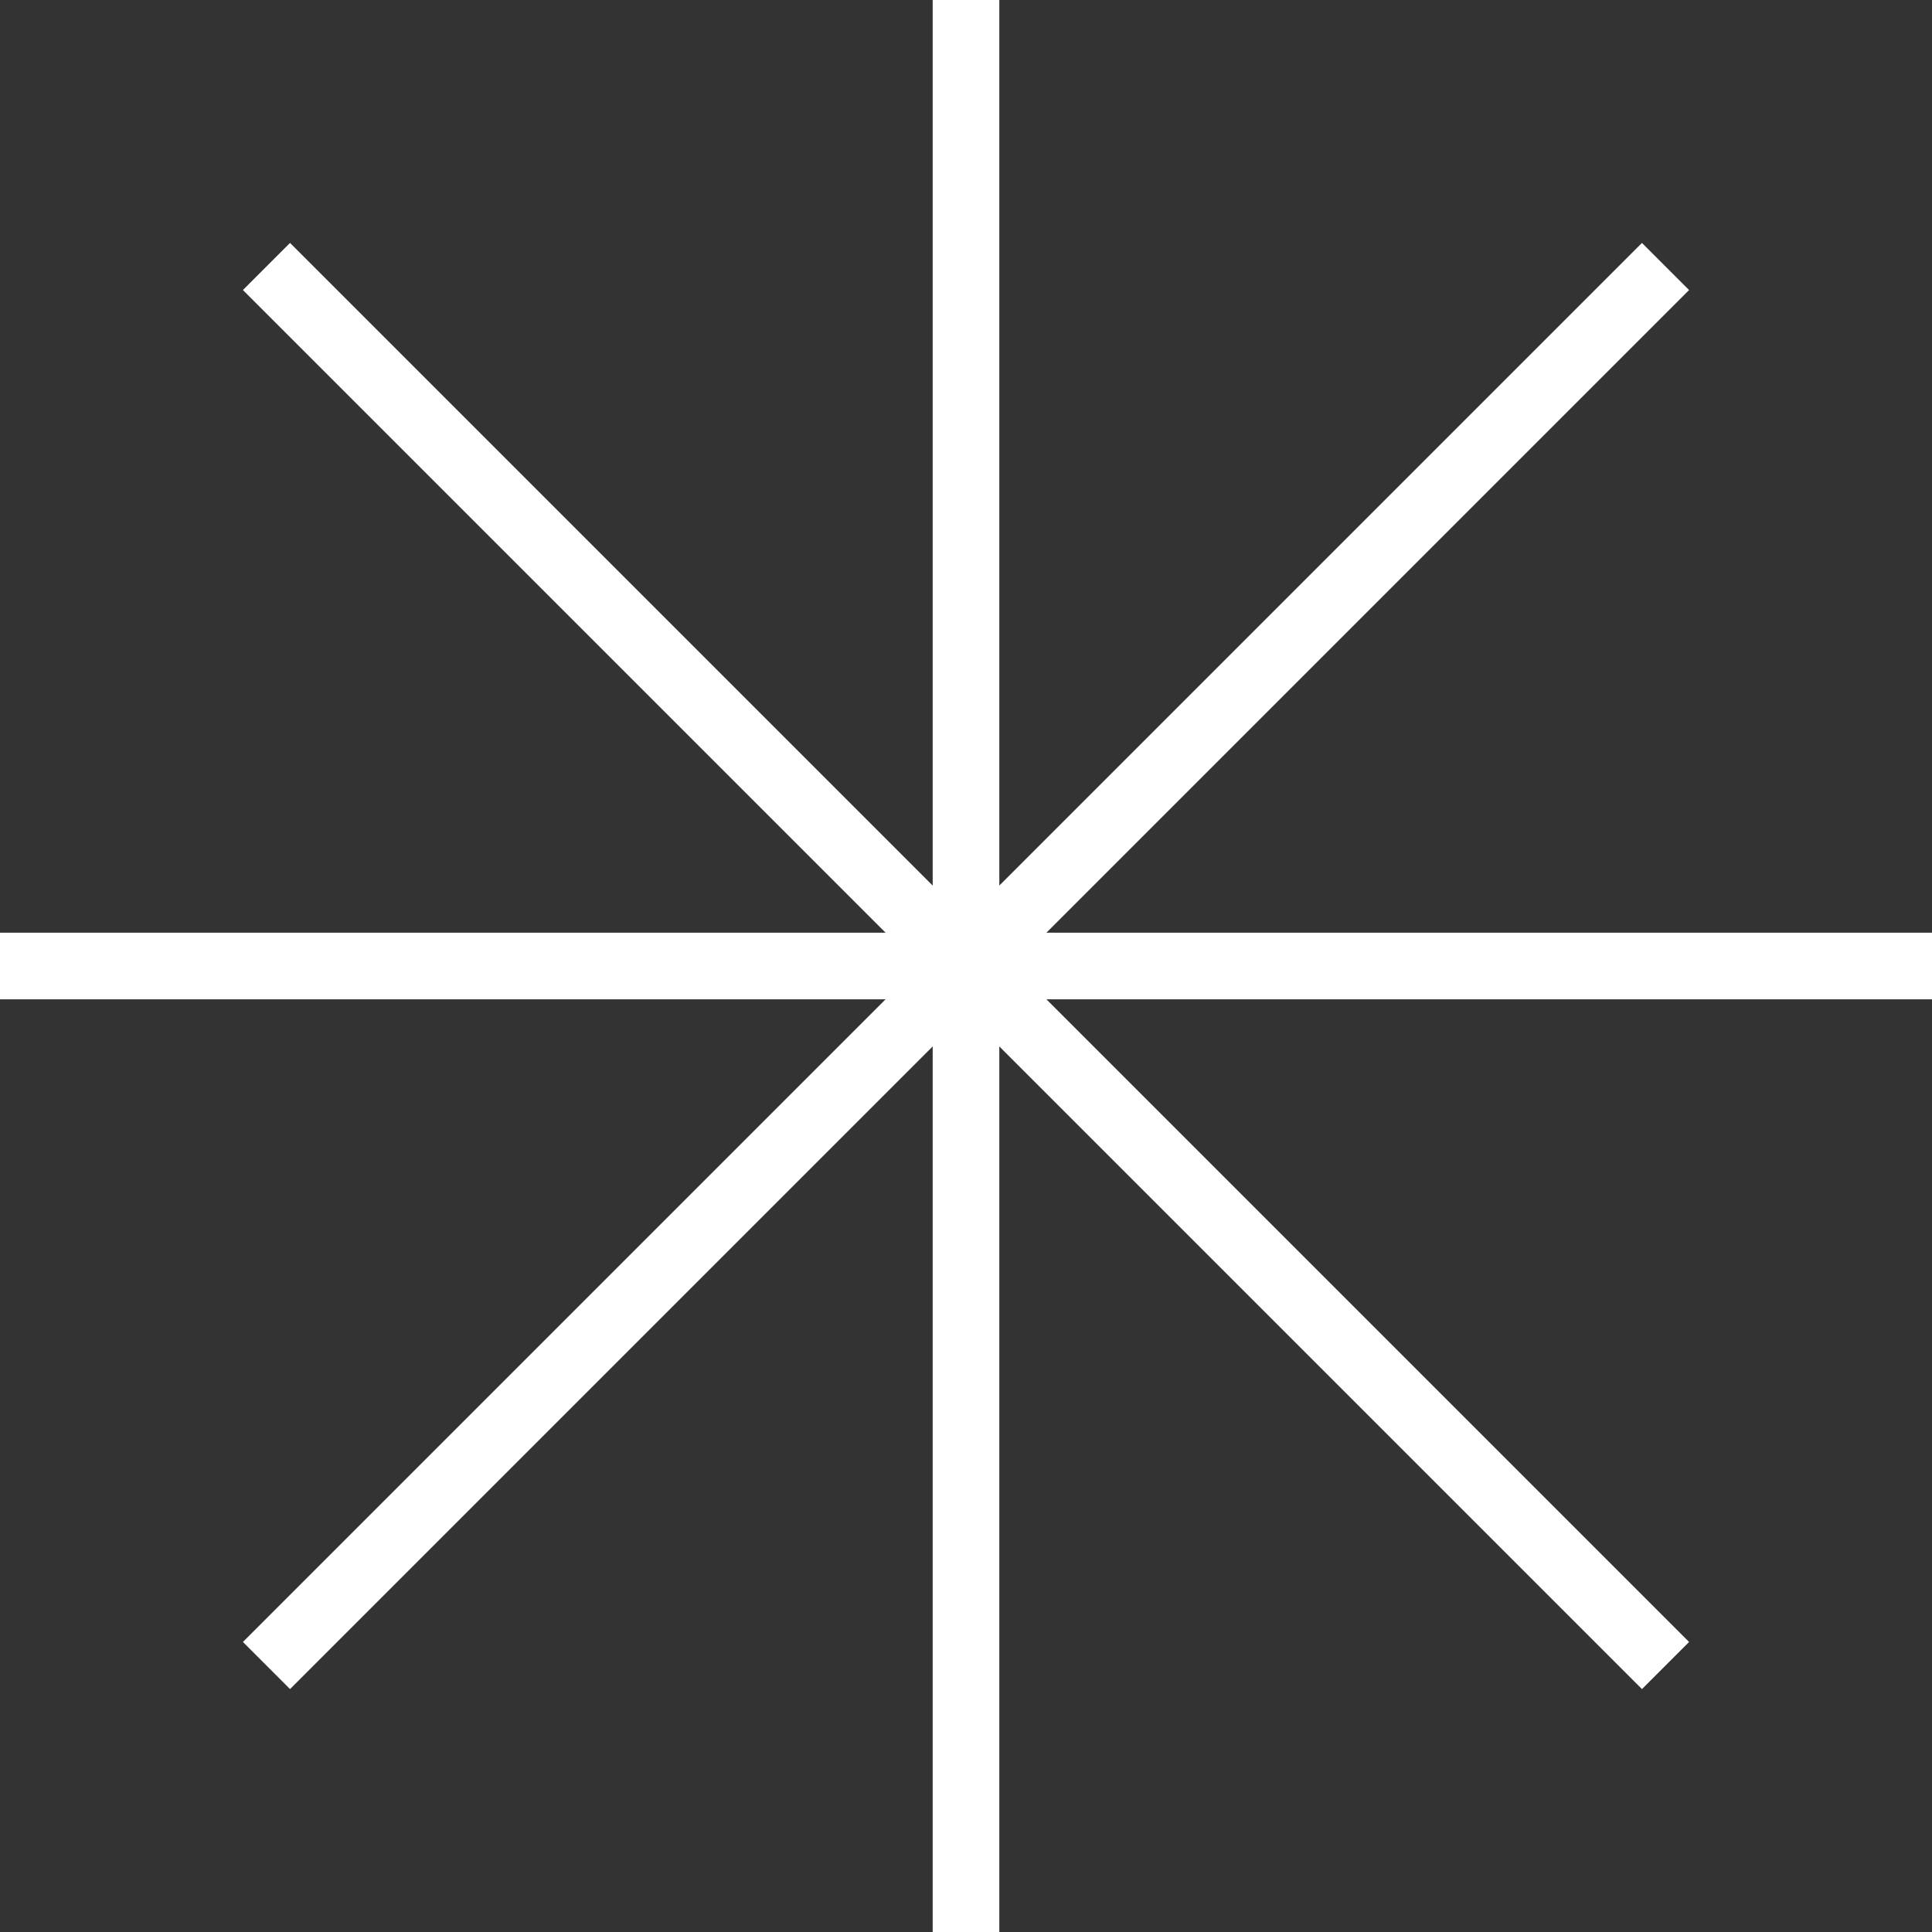
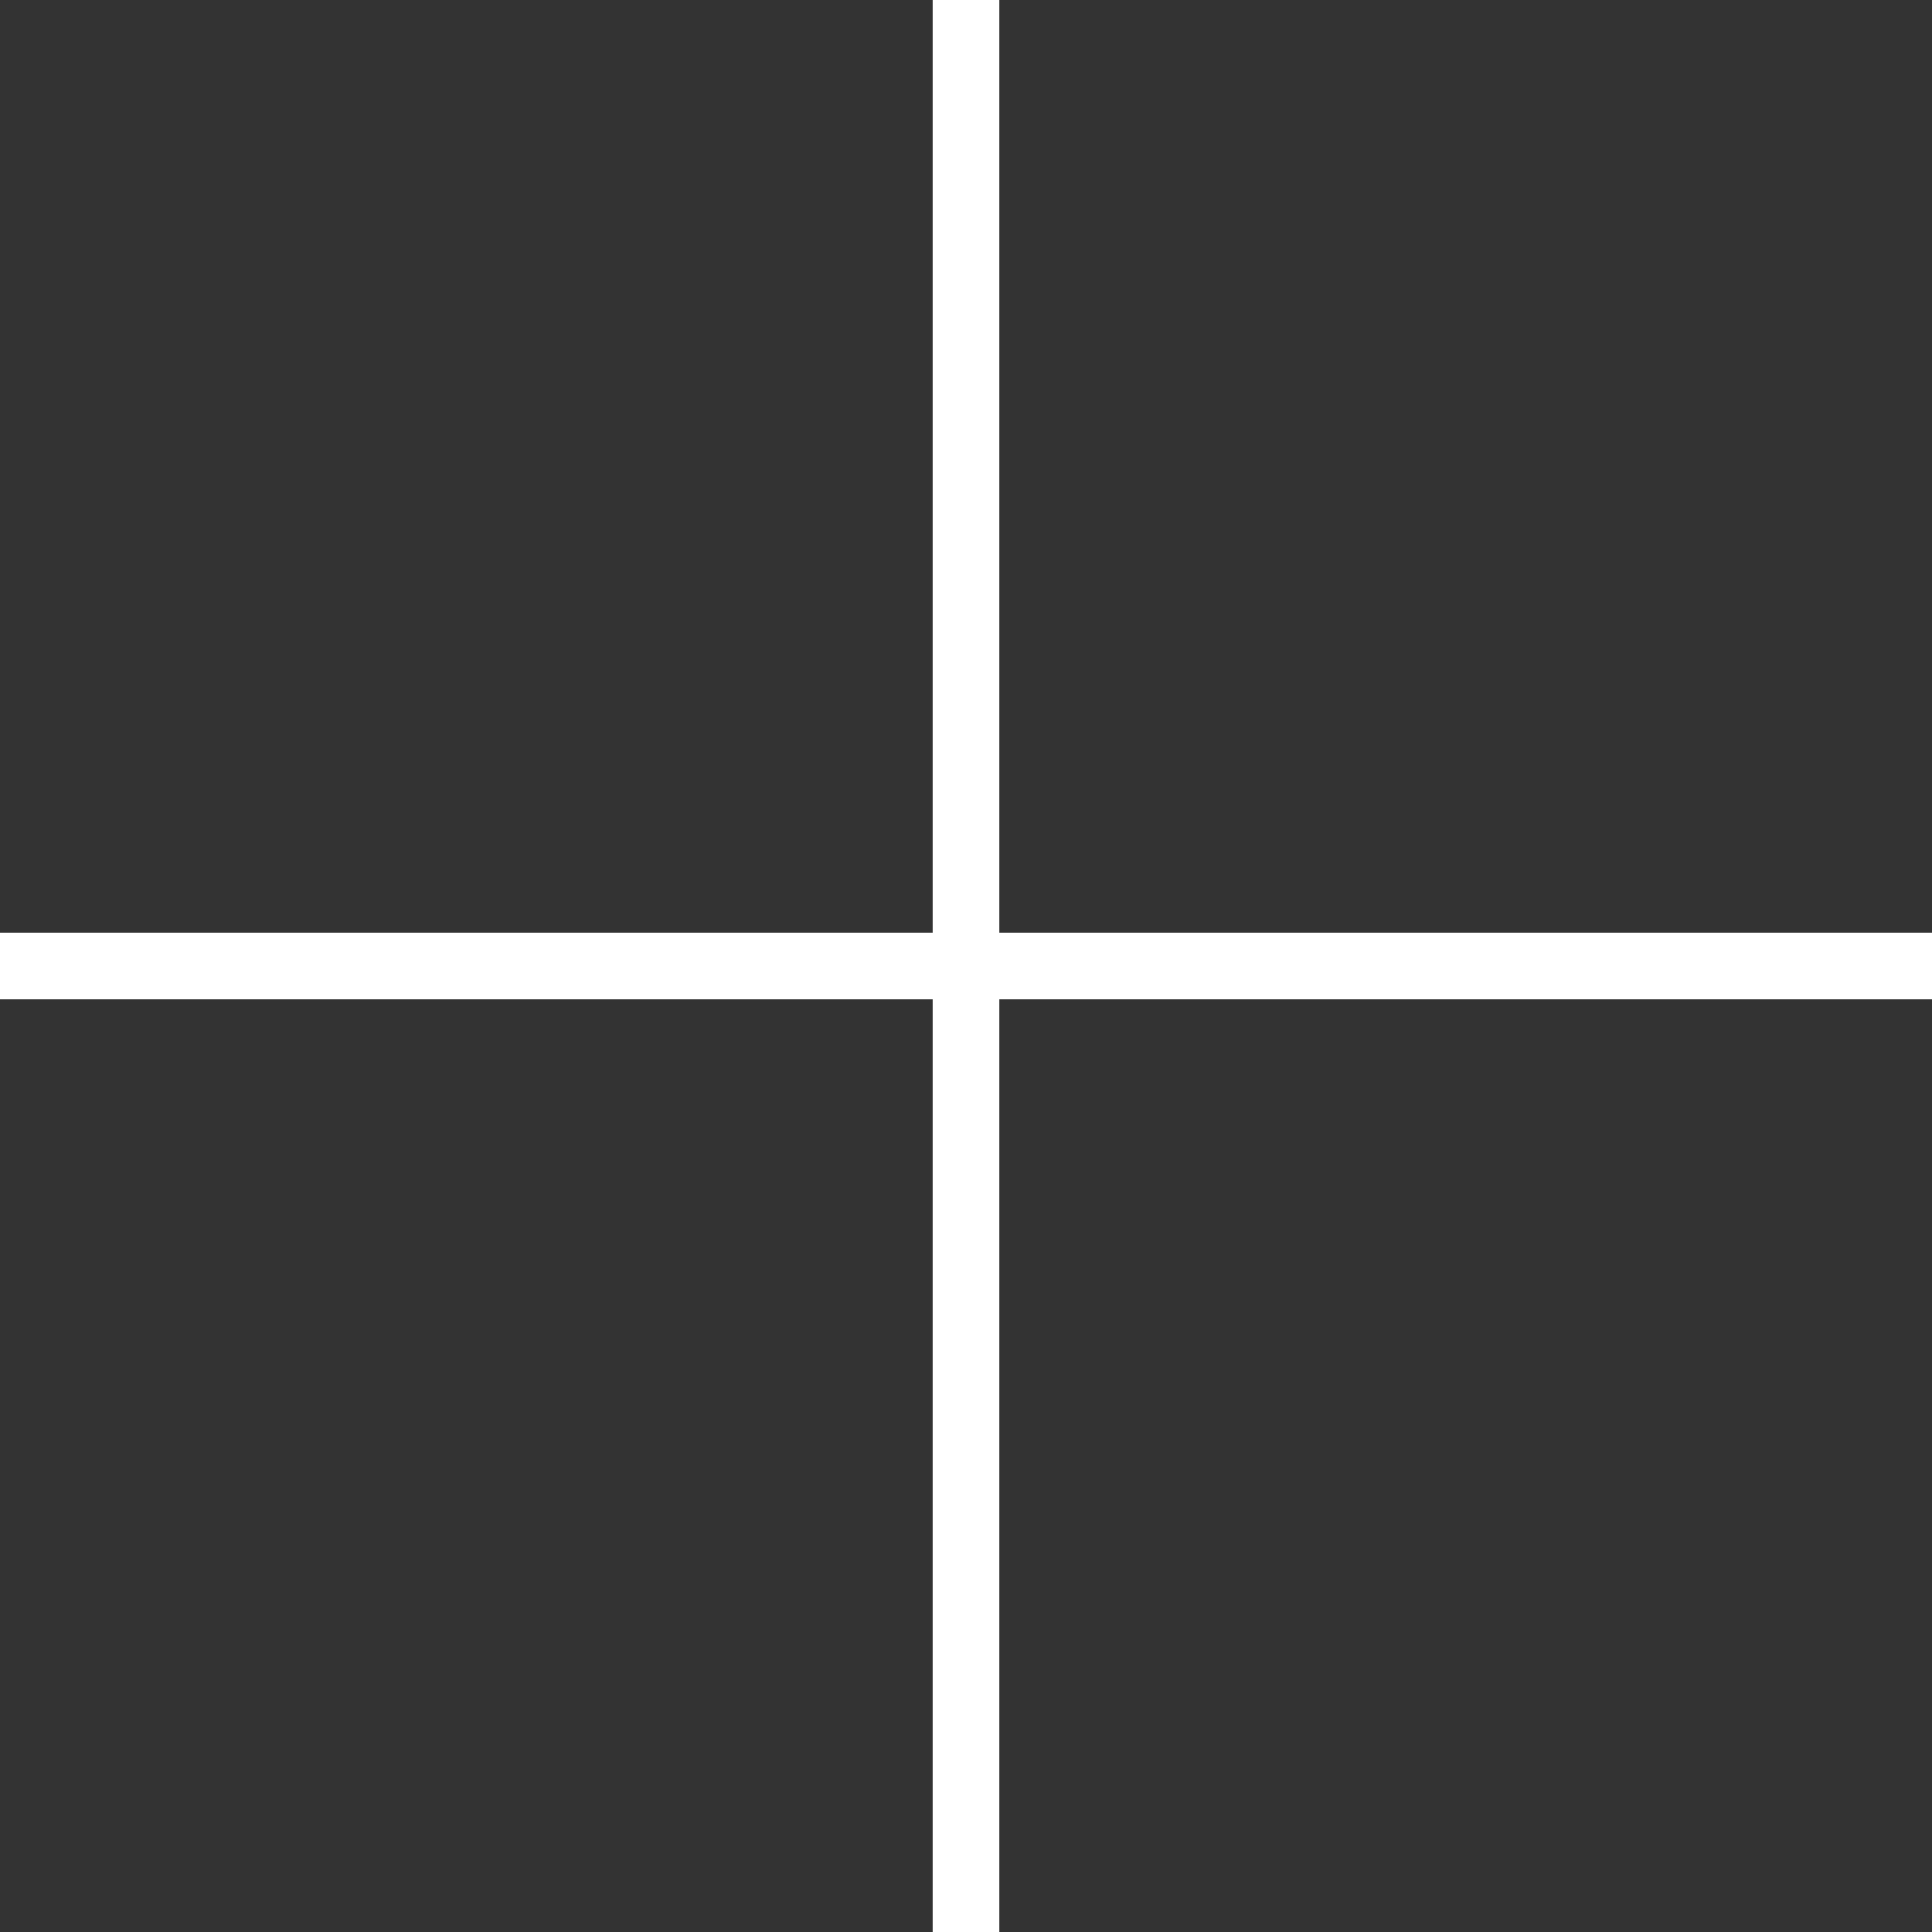
<svg xmlns="http://www.w3.org/2000/svg" width="58" height="58" viewBox="0 0 58 58">
  <rect x="0" y="0" width="58" height="58" fill="#333333" stroke="none" />
  <g id="Group_39538" data-name="Group 39538" transform="translate(-3425 -7427)">
    <g id="Group_39536" data-name="Group 39536" transform="translate(-0.5 -0.5)">
-       <line id="Line_1632" data-name="Line 1632" x2="59.397" transform="translate(3433.5 7435.5) rotate(45)" fill="none" stroke="#fff" stroke-width="2" />
-       <line id="Line_1633" data-name="Line 1633" x2="59.397" transform="translate(3475.5 7435.5) rotate(135)" fill="none" stroke="#fff" stroke-width="2" />
-     </g>
+       </g>
    <g id="Group_39537" data-name="Group 39537" transform="translate(-0.5 -0.5)">
      <line id="Line_1628" data-name="Line 1628" x2="58" transform="translate(3425.5 7456.5)" fill="none" stroke="#fff" stroke-width="2" />
      <line id="Line_1631" data-name="Line 1631" x2="58" transform="translate(3454.5 7427.5) rotate(90)" fill="none" stroke="#fff" stroke-width="2" />
    </g>
  </g>
</svg>